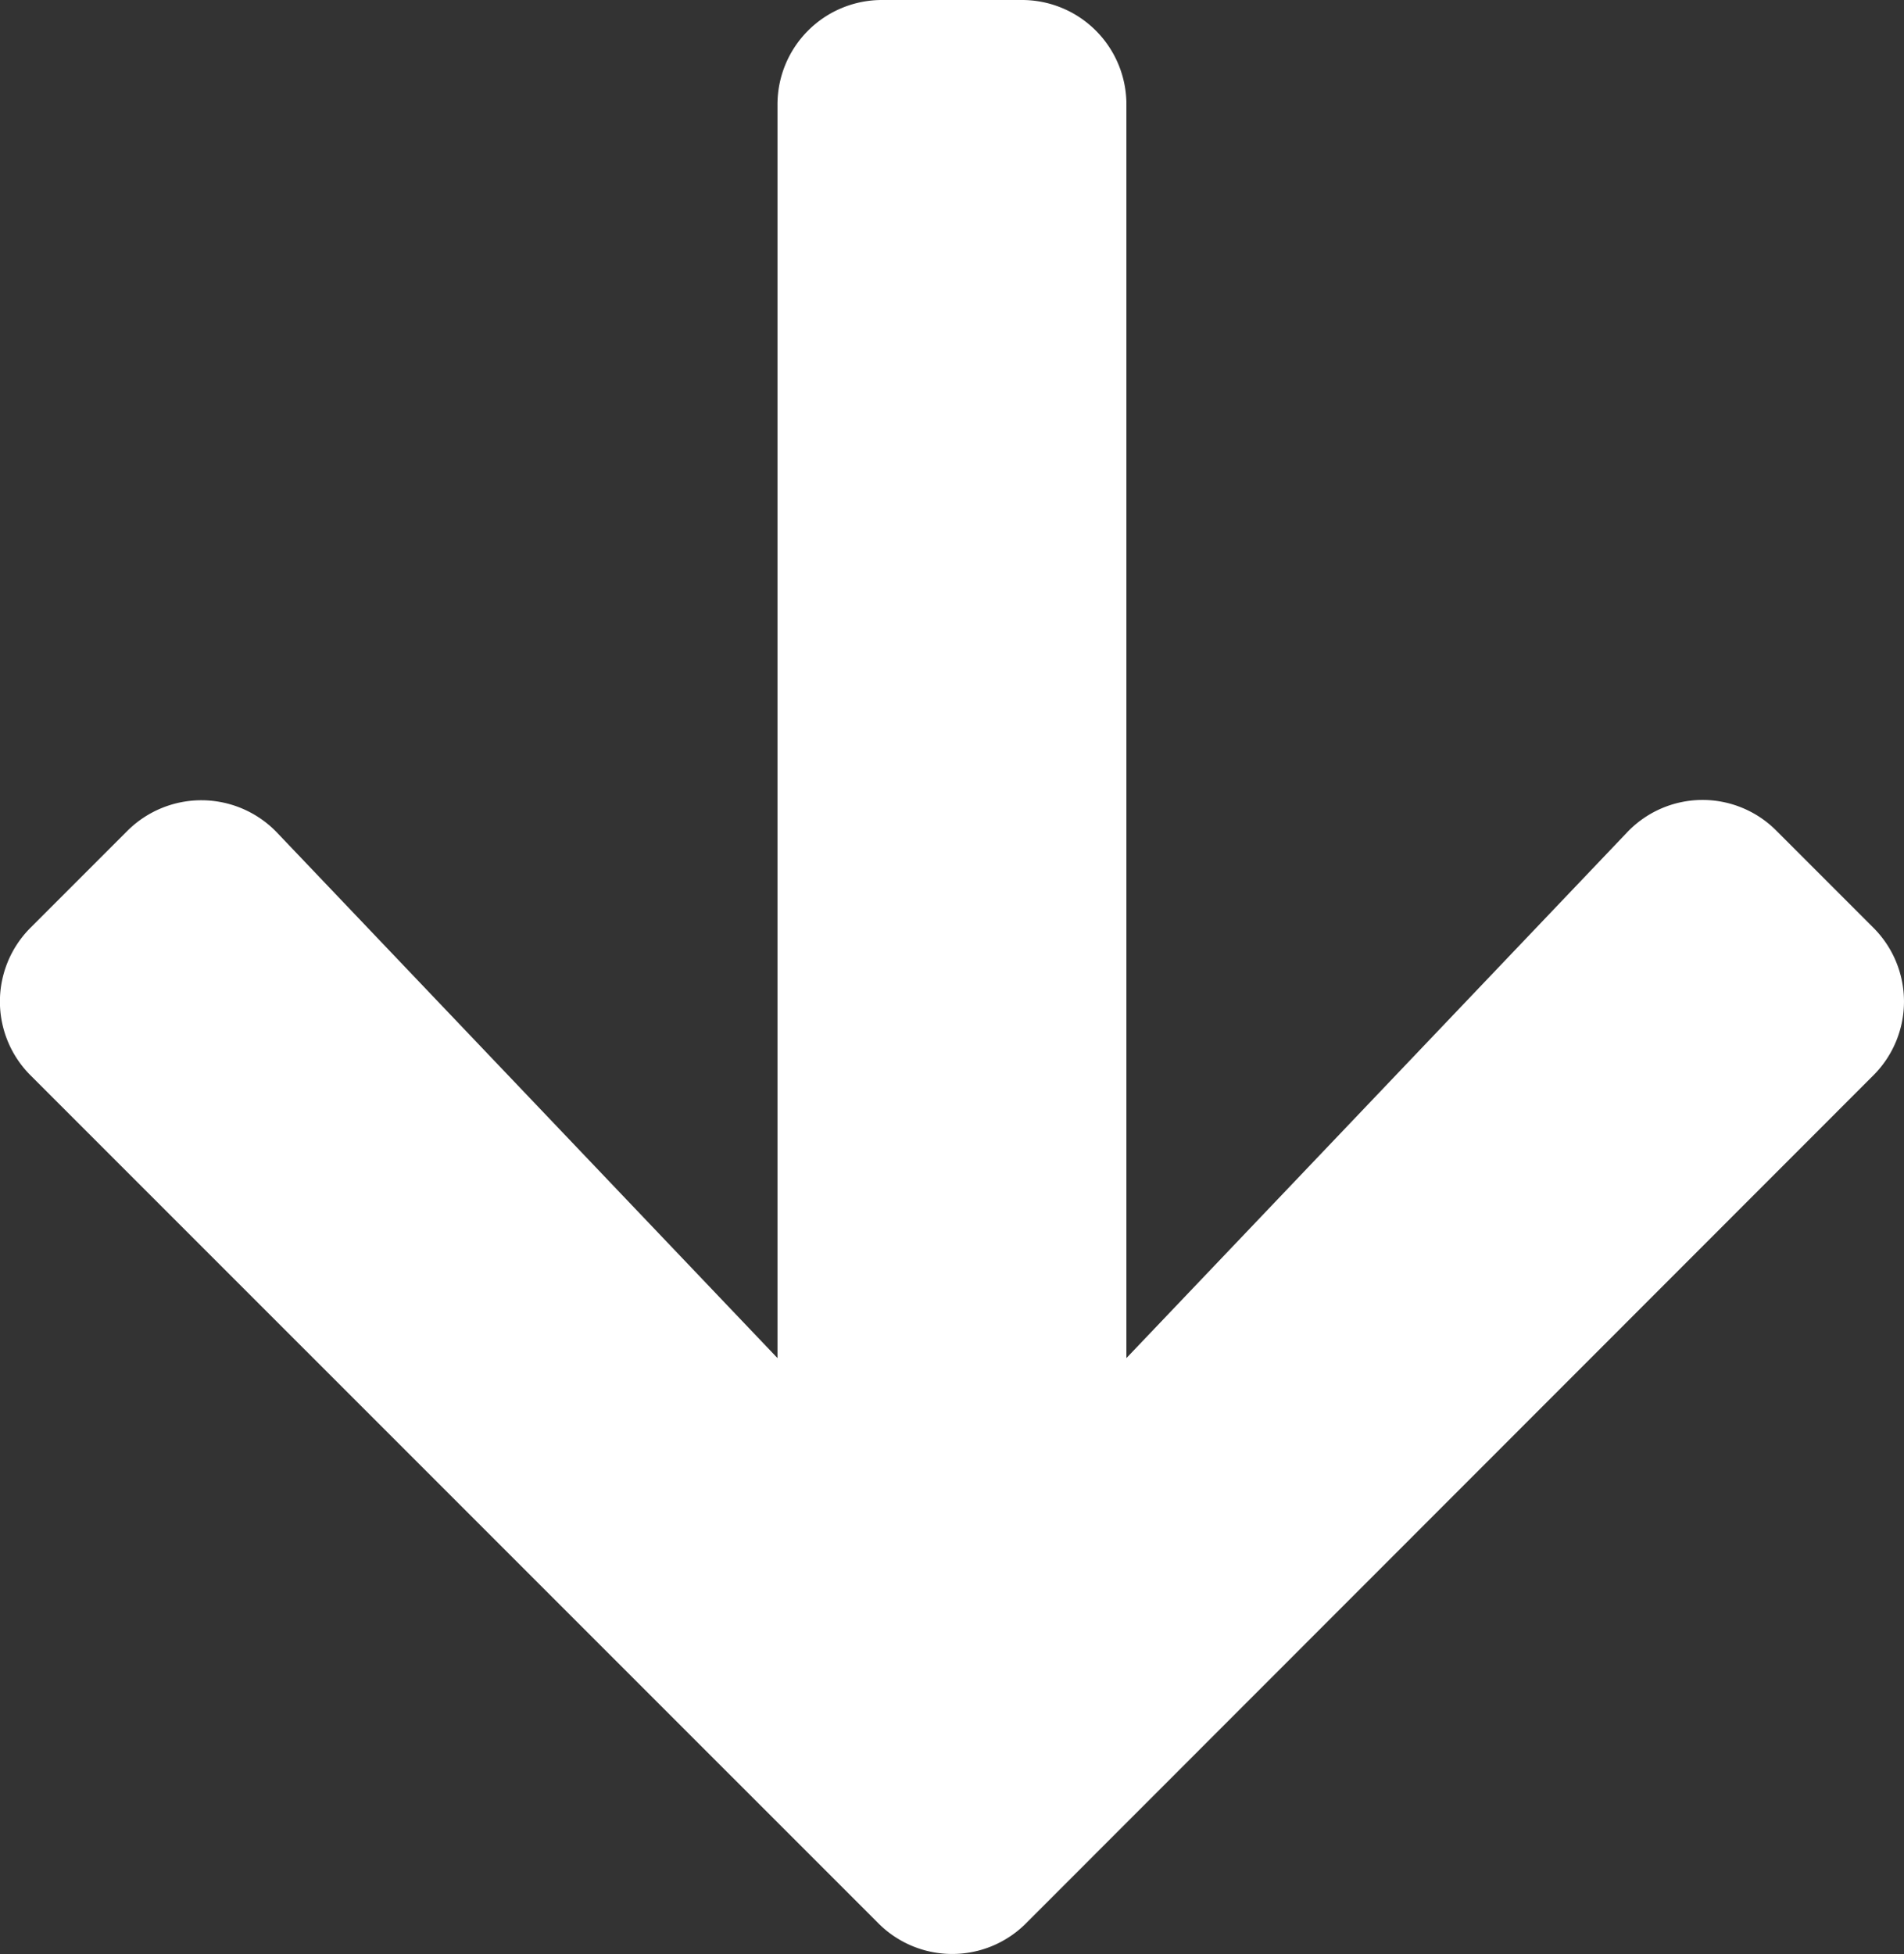
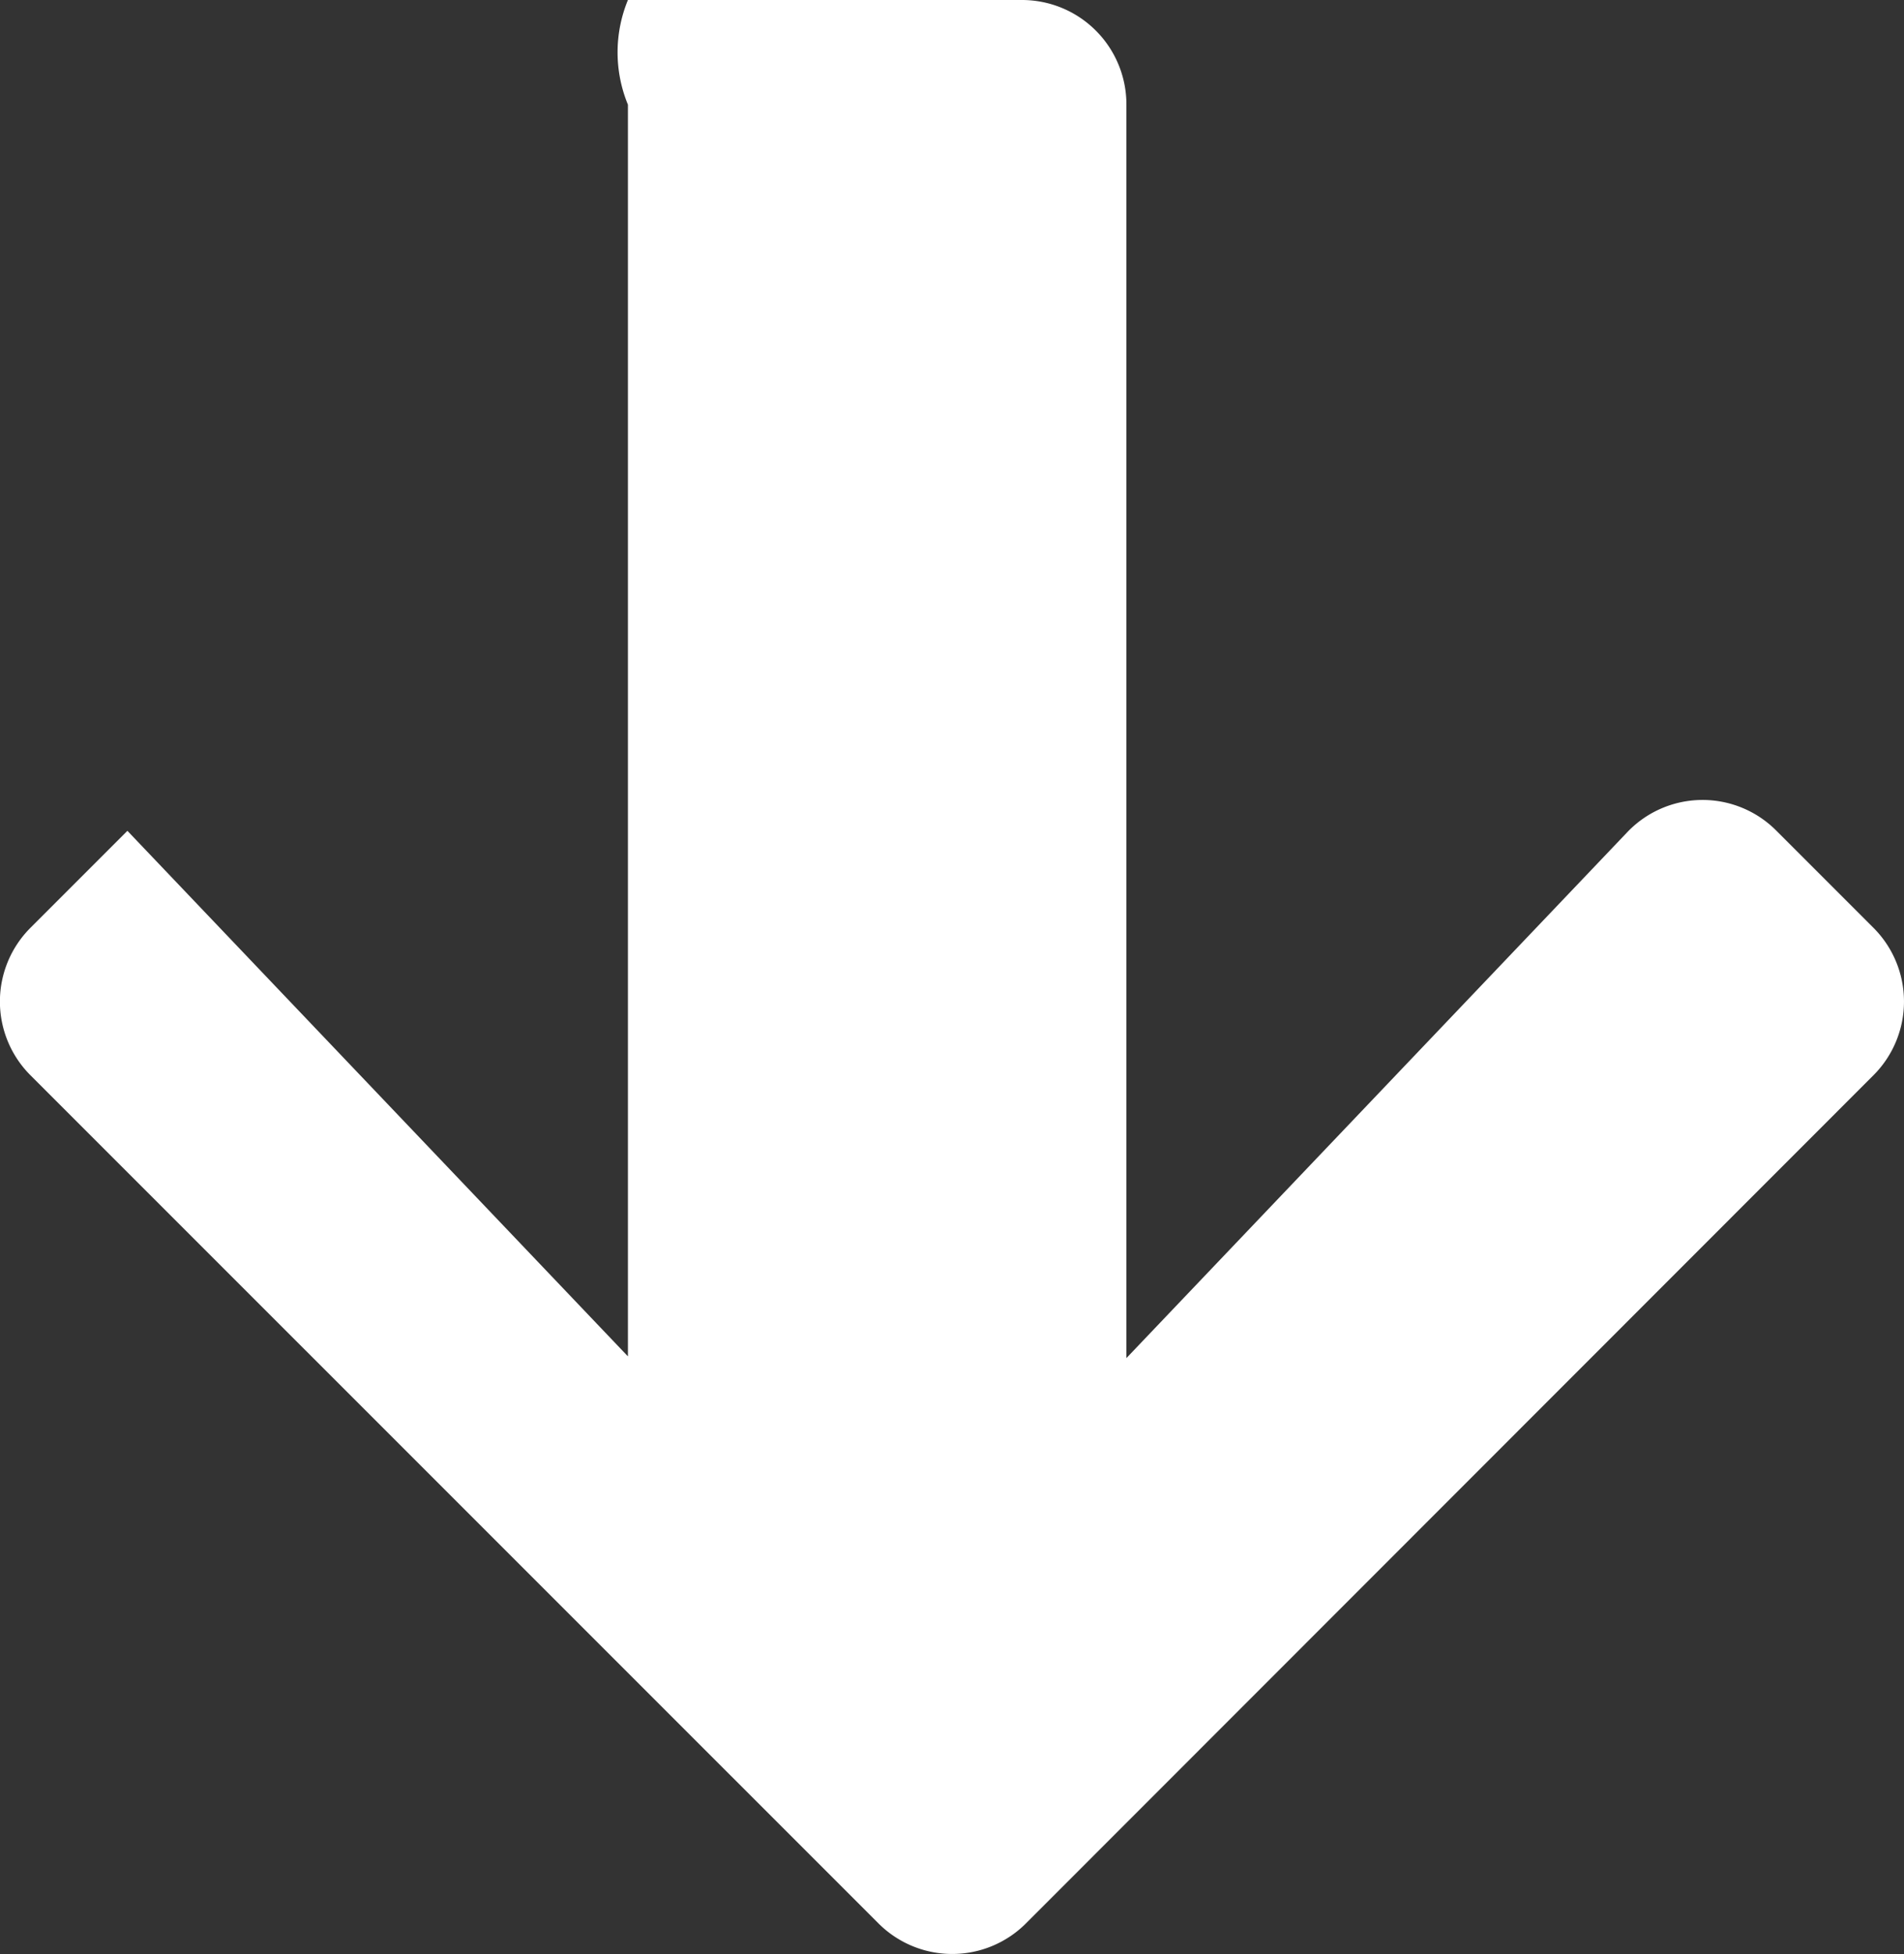
<svg xmlns="http://www.w3.org/2000/svg" width="18.815" height="19.304" viewBox="0 0 18.815 19.304">
  <rect x="0" y="0" width="18.815" height="19.304" fill="#333333" stroke="none" />
-   <path id="Icon_awesome-arrow-down" data-name="Icon awesome-arrow-down" d="M17.952,10.458l.956.956a1.03,1.03,0,0,1,0,1.461L10.537,21.25a1.03,1.03,0,0,1-1.461,0L.7,12.875a1.03,1.03,0,0,1,0-1.461l.956-.956a1.035,1.035,0,0,1,1.478.017l4.946,5.192V3.284A1.032,1.032,0,0,1,9.115,2.25h1.379a1.032,1.032,0,0,1,1.034,1.034V15.667l4.946-5.192A1.028,1.028,0,0,1,17.952,10.458Z" transform="translate(-0.397 -2.25)" fill="#fff" />
+   <path id="Icon_awesome-arrow-down" data-name="Icon awesome-arrow-down" d="M17.952,10.458l.956.956a1.03,1.03,0,0,1,0,1.461L10.537,21.25a1.03,1.03,0,0,1-1.461,0L.7,12.875a1.03,1.03,0,0,1,0-1.461l.956-.956l4.946,5.192V3.284A1.032,1.032,0,0,1,9.115,2.25h1.379a1.032,1.032,0,0,1,1.034,1.034V15.667l4.946-5.192A1.028,1.028,0,0,1,17.952,10.458Z" transform="translate(-0.397 -2.25)" fill="#fff" />
</svg>